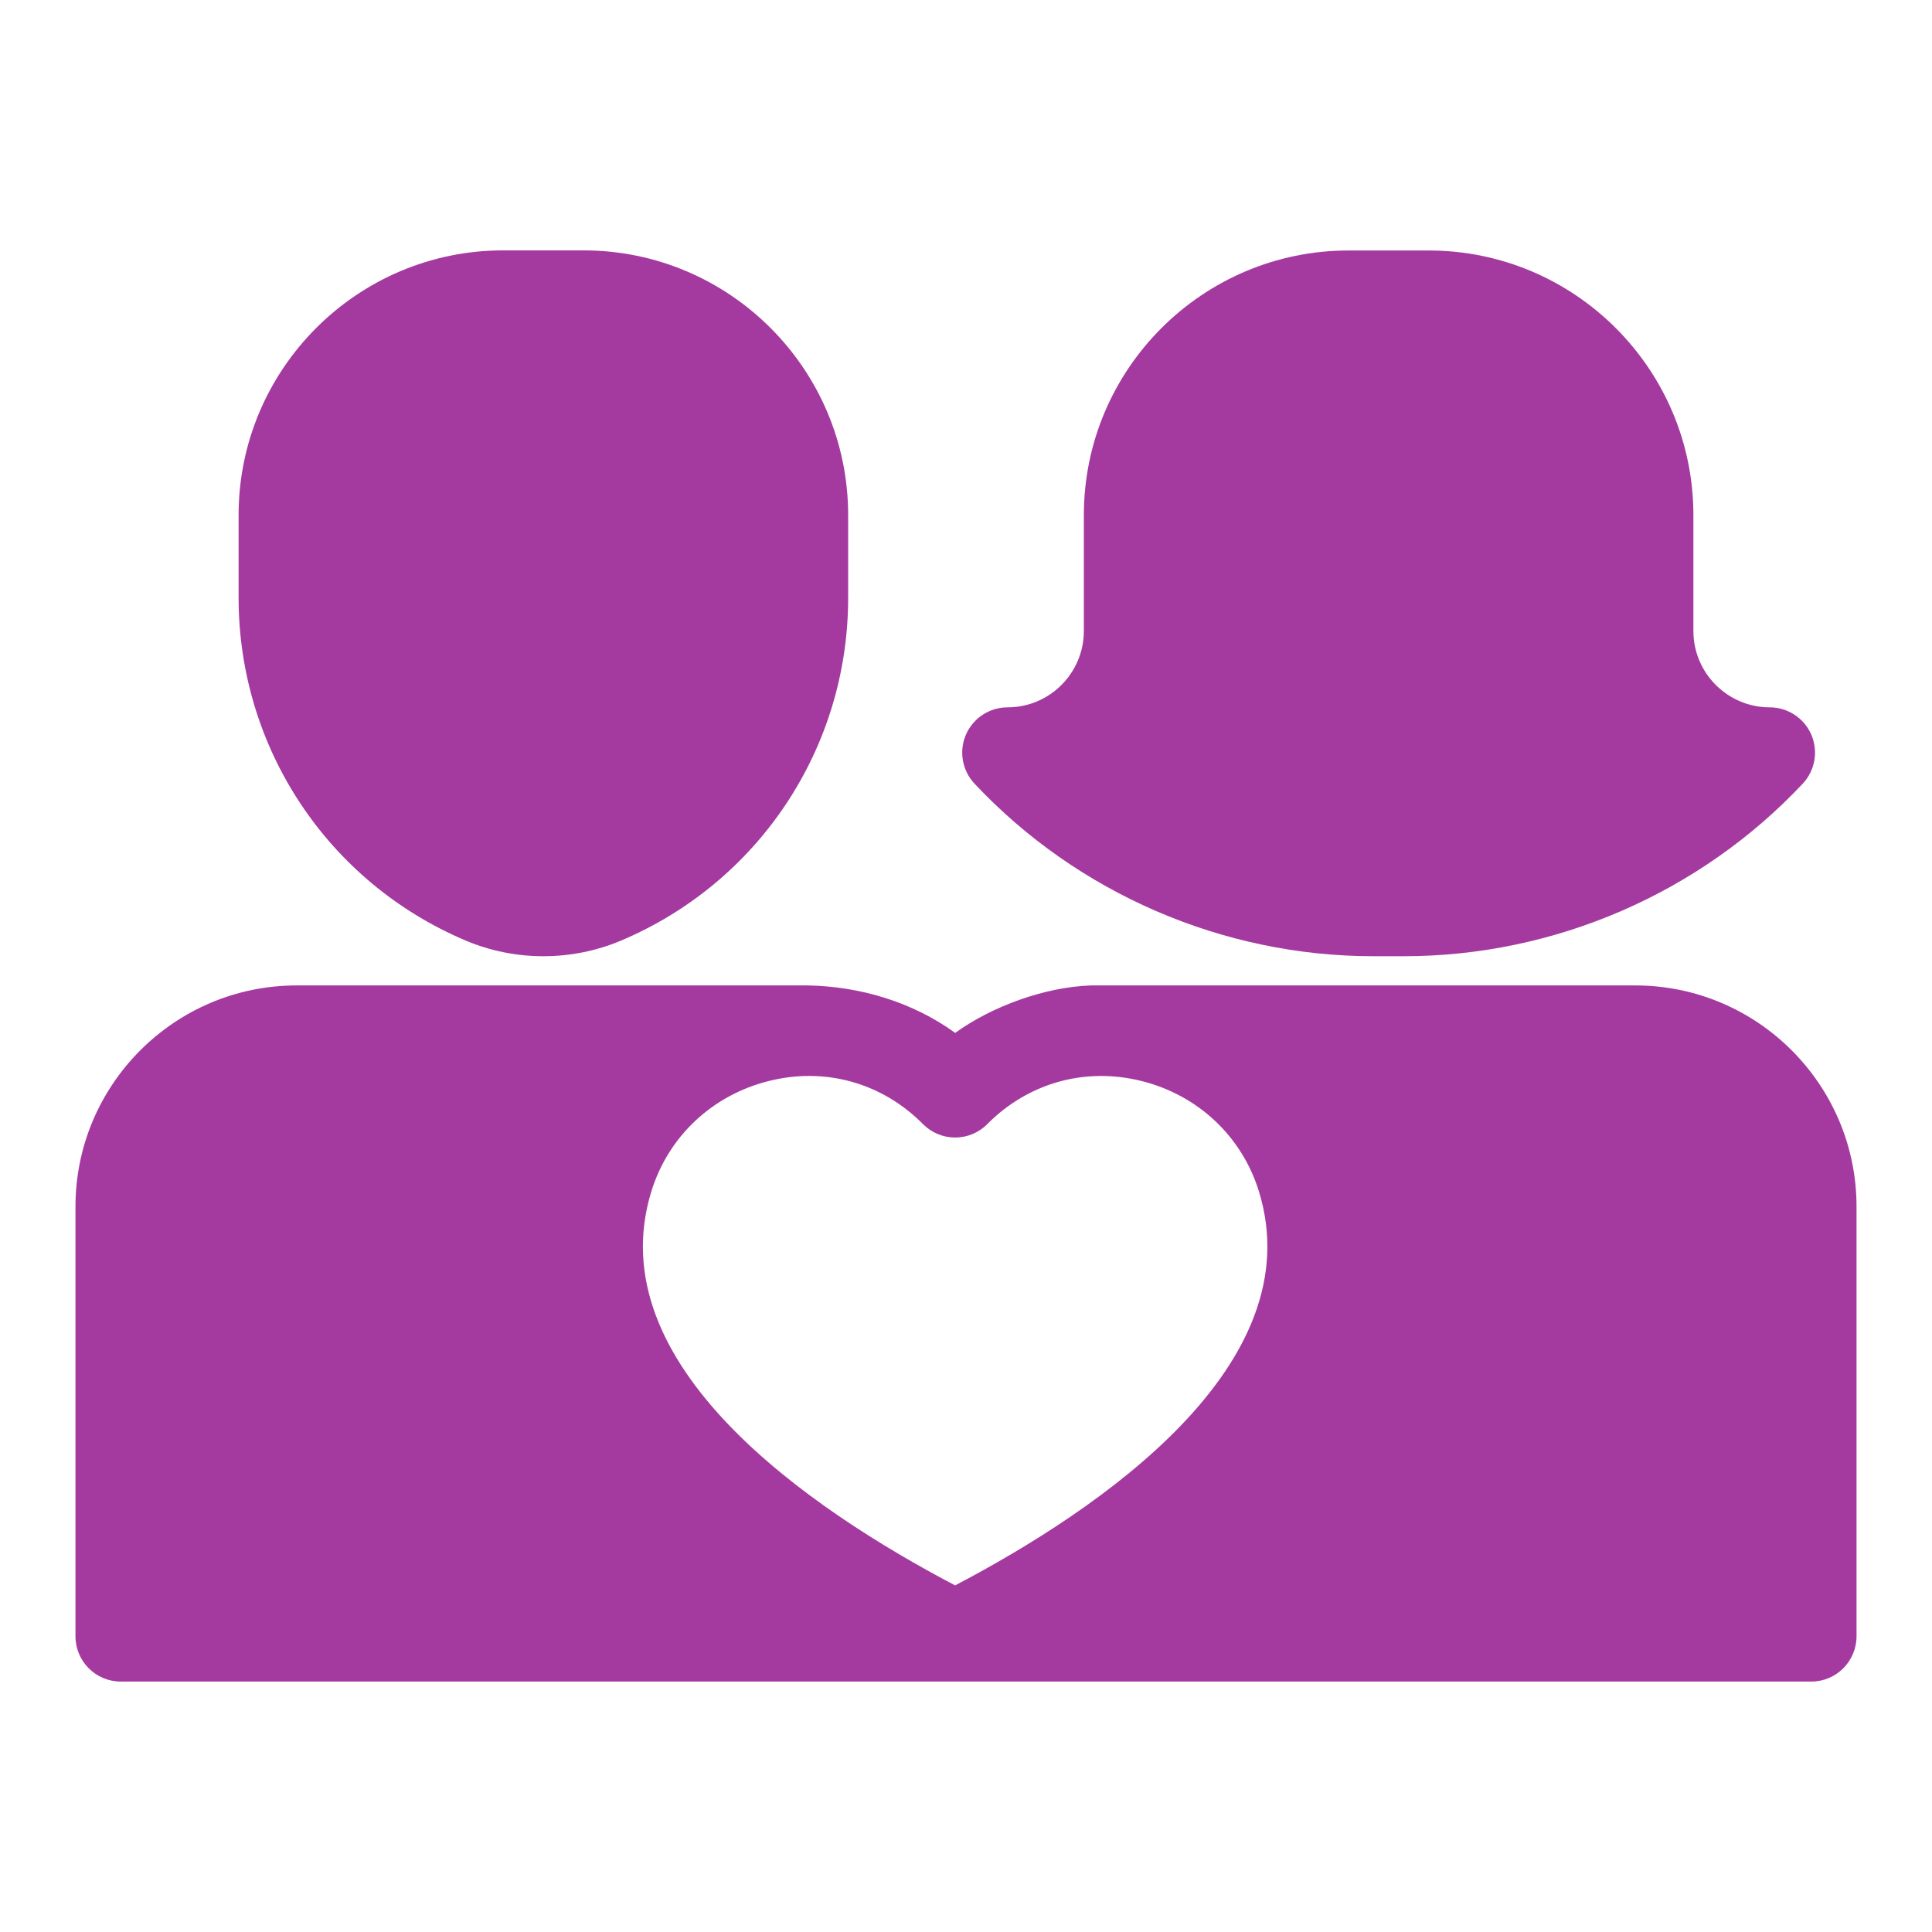
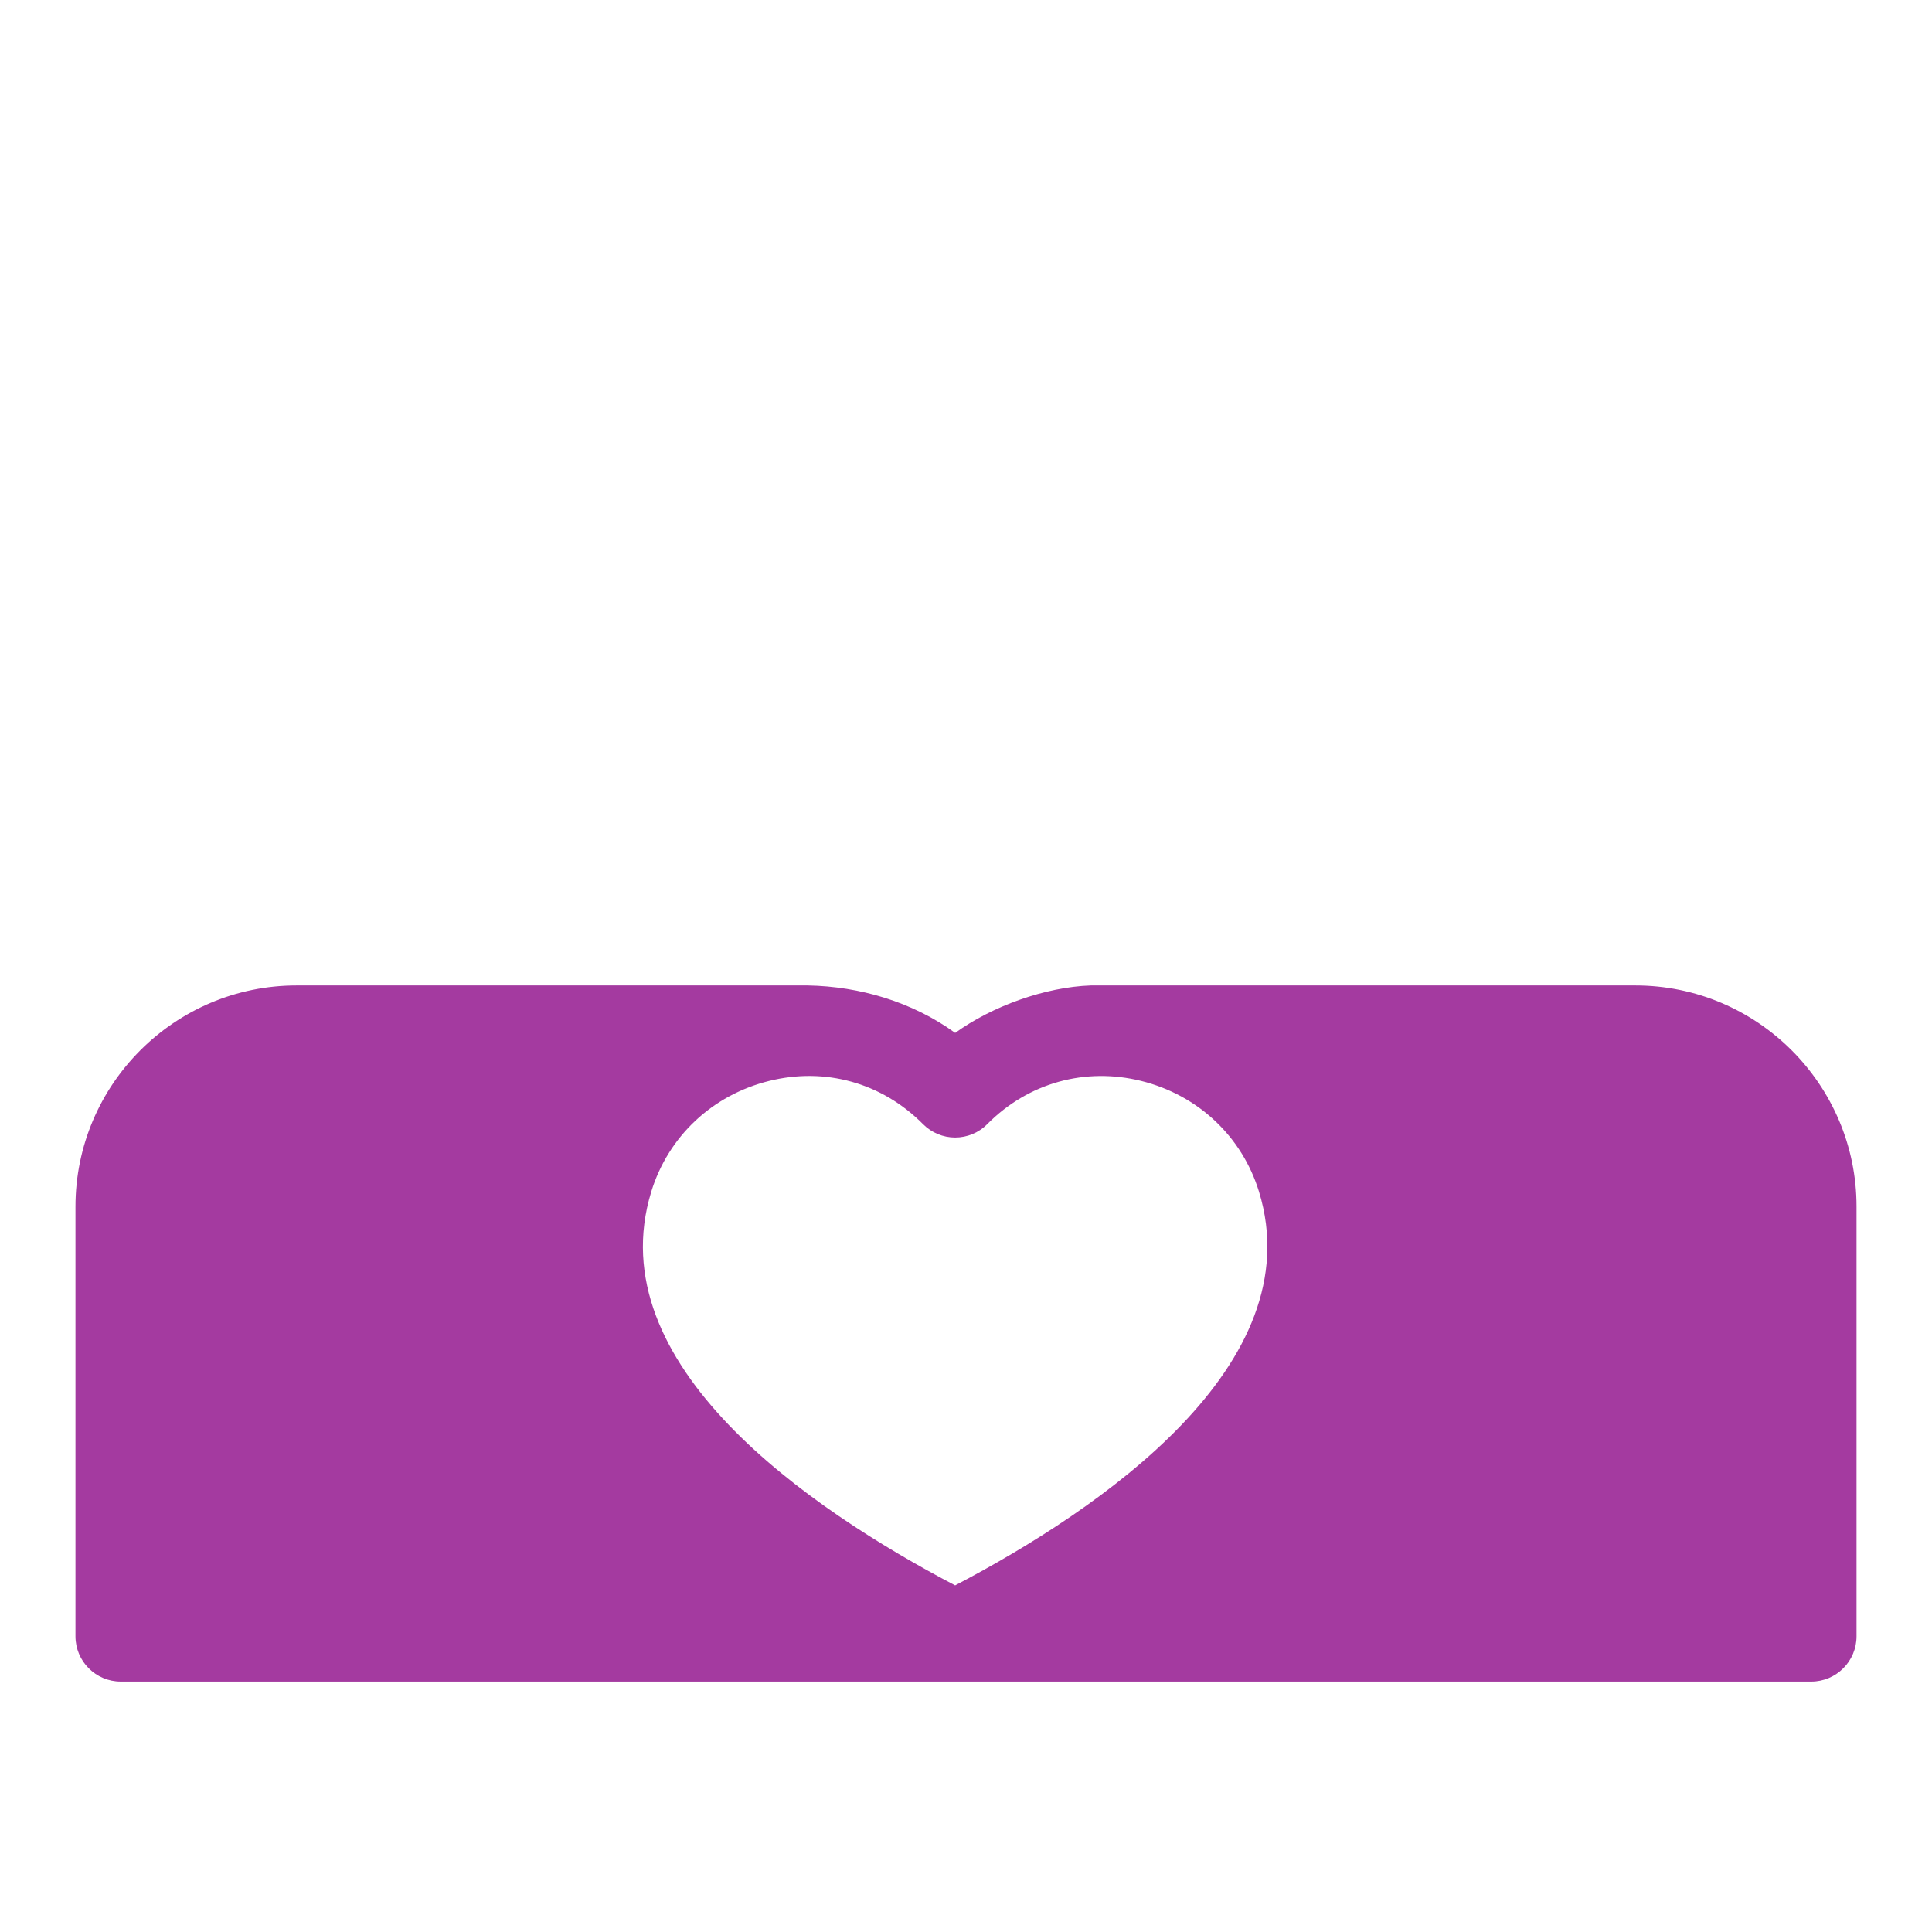
<svg xmlns="http://www.w3.org/2000/svg" id="Layer_1" enable-background="new 0 0 32 32" height="512" viewBox="0 0 32 32" width="512">
-   <path fill="#a43aa0" d="m7.716 15.58c.408.172.846.258 1.284.258s.876-.086 1.284-.258c2.287-.966 3.764-3.193 3.764-5.676v-1.373c0-2.417-1.966-4.384-4.383-4.384h-1.33c-2.417 0-4.383 1.967-4.383 4.384v1.373c.001 2.483 1.478 4.71 3.764 5.676z" />
-   <path fill="#a43aa0" d="m22.747 15.838h.506c2.493 0 4.901-1.042 6.606-2.858.205-.219.26-.537.142-.812-.119-.274-.39-.452-.688-.452-.697 0-1.265-.567-1.265-1.265v-1.919c0-2.417-1.967-4.383-4.384-4.383h-1.328c-2.417 0-4.384 1.966-4.384 4.383v1.919c0 .697-.567 1.265-1.265 1.265-.299 0-.569.178-.688.452s-.063.593.142.812c1.705 1.816 4.113 2.858 6.606 2.858z" />
-   <path fill="#a43aa0" d="m27.087 16.322h-9.021c-.752.026-1.632.342-2.245.786-.709-.514-1.581-.771-2.443-.786h-8.465c-2.02 0-3.663 1.644-3.663 3.663v7.117c0 .414.336.75.75.75h28c.414 0 .75-.336.75-.75v-7.117c0-2.019-1.644-3.663-3.663-3.663zm-11.267 9.937c-2.409-1.264-5.913-3.652-5.033-6.521.281-.916 1.012-1.602 1.954-1.835.919-.228 1.859.023 2.548.717.141.142.332.221.531.221s.391-.079.531-.221c.688-.693 1.63-.944 2.549-.717.942.233 1.672.92 1.953 1.835.88 2.868-2.624 5.257-5.033 6.521z" />
+   <path fill="#a43aa0" d="m27.087 16.322h-9.021c-.752.026-1.632.342-2.245.786-.709-.514-1.581-.771-2.443-.786h-8.465c-2.02 0-3.663 1.644-3.663 3.663v7.117c0 .414.336.75.75.75h28c.414 0 .75-.336.75-.75v-7.117c0-2.019-1.644-3.663-3.663-3.663m-11.267 9.937c-2.409-1.264-5.913-3.652-5.033-6.521.281-.916 1.012-1.602 1.954-1.835.919-.228 1.859.023 2.548.717.141.142.332.221.531.221s.391-.079.531-.221c.688-.693 1.63-.944 2.549-.717.942.233 1.672.92 1.953 1.835.88 2.868-2.624 5.257-5.033 6.521z" />
</svg>